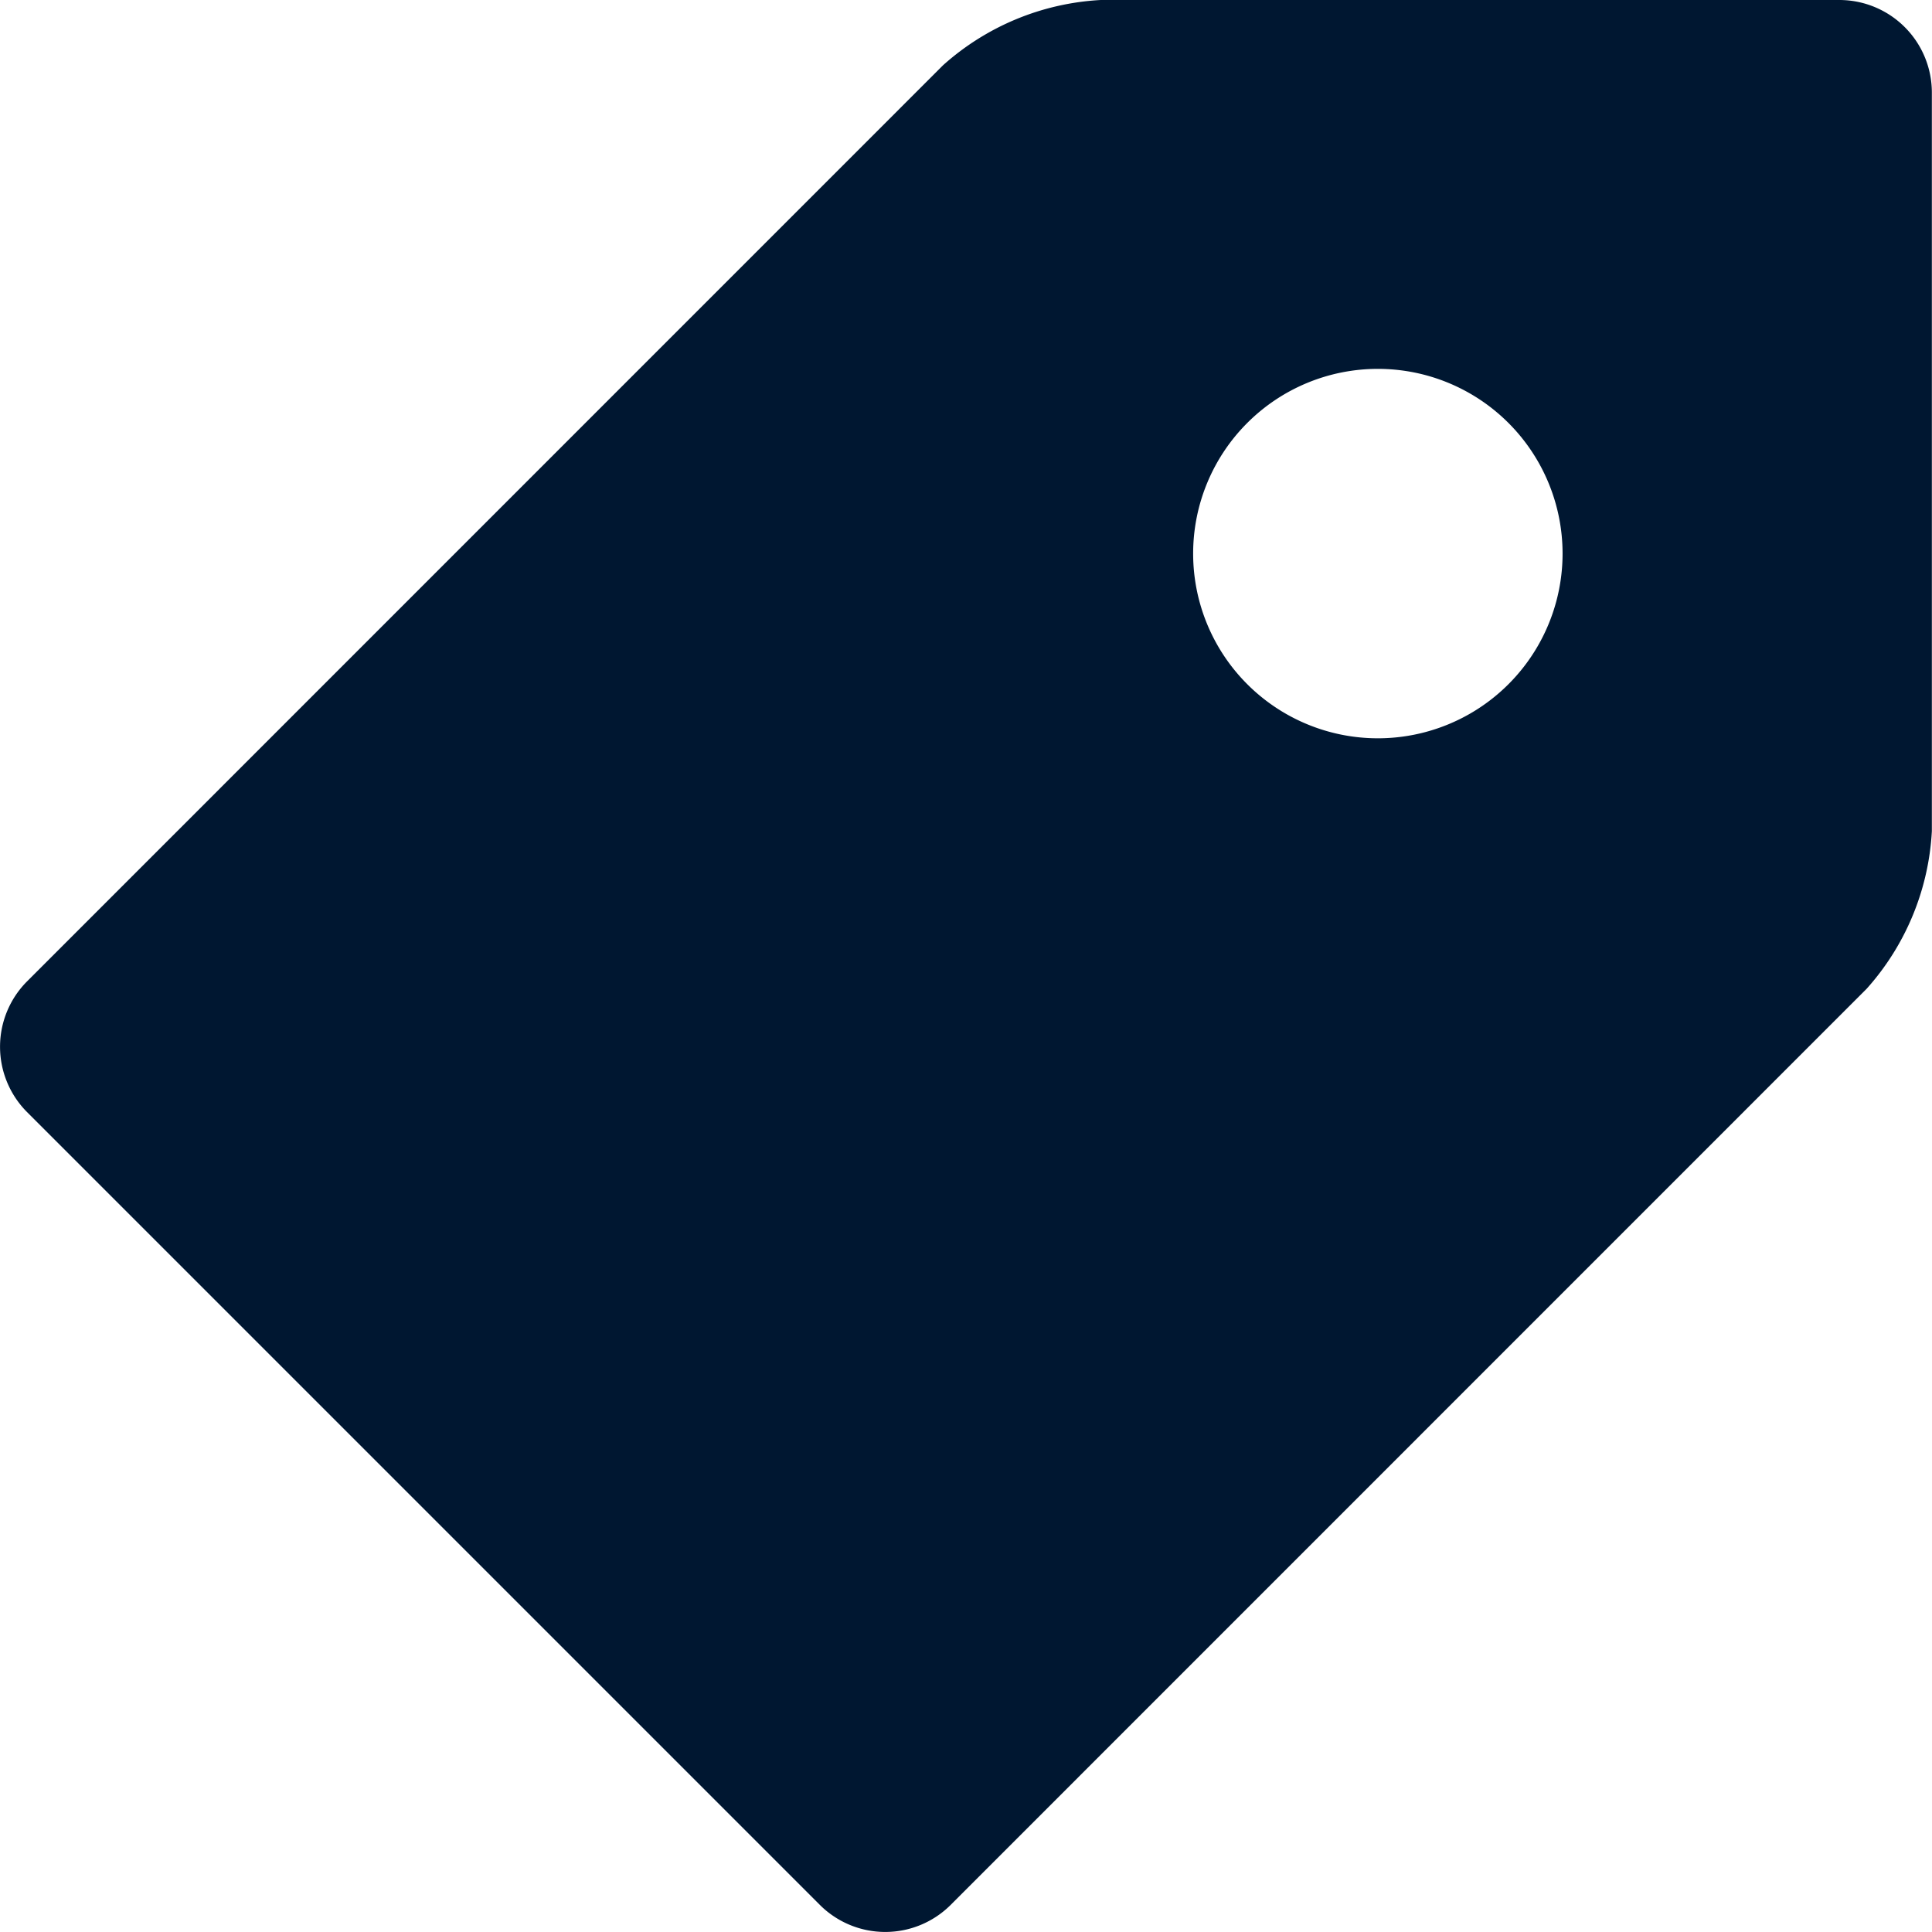
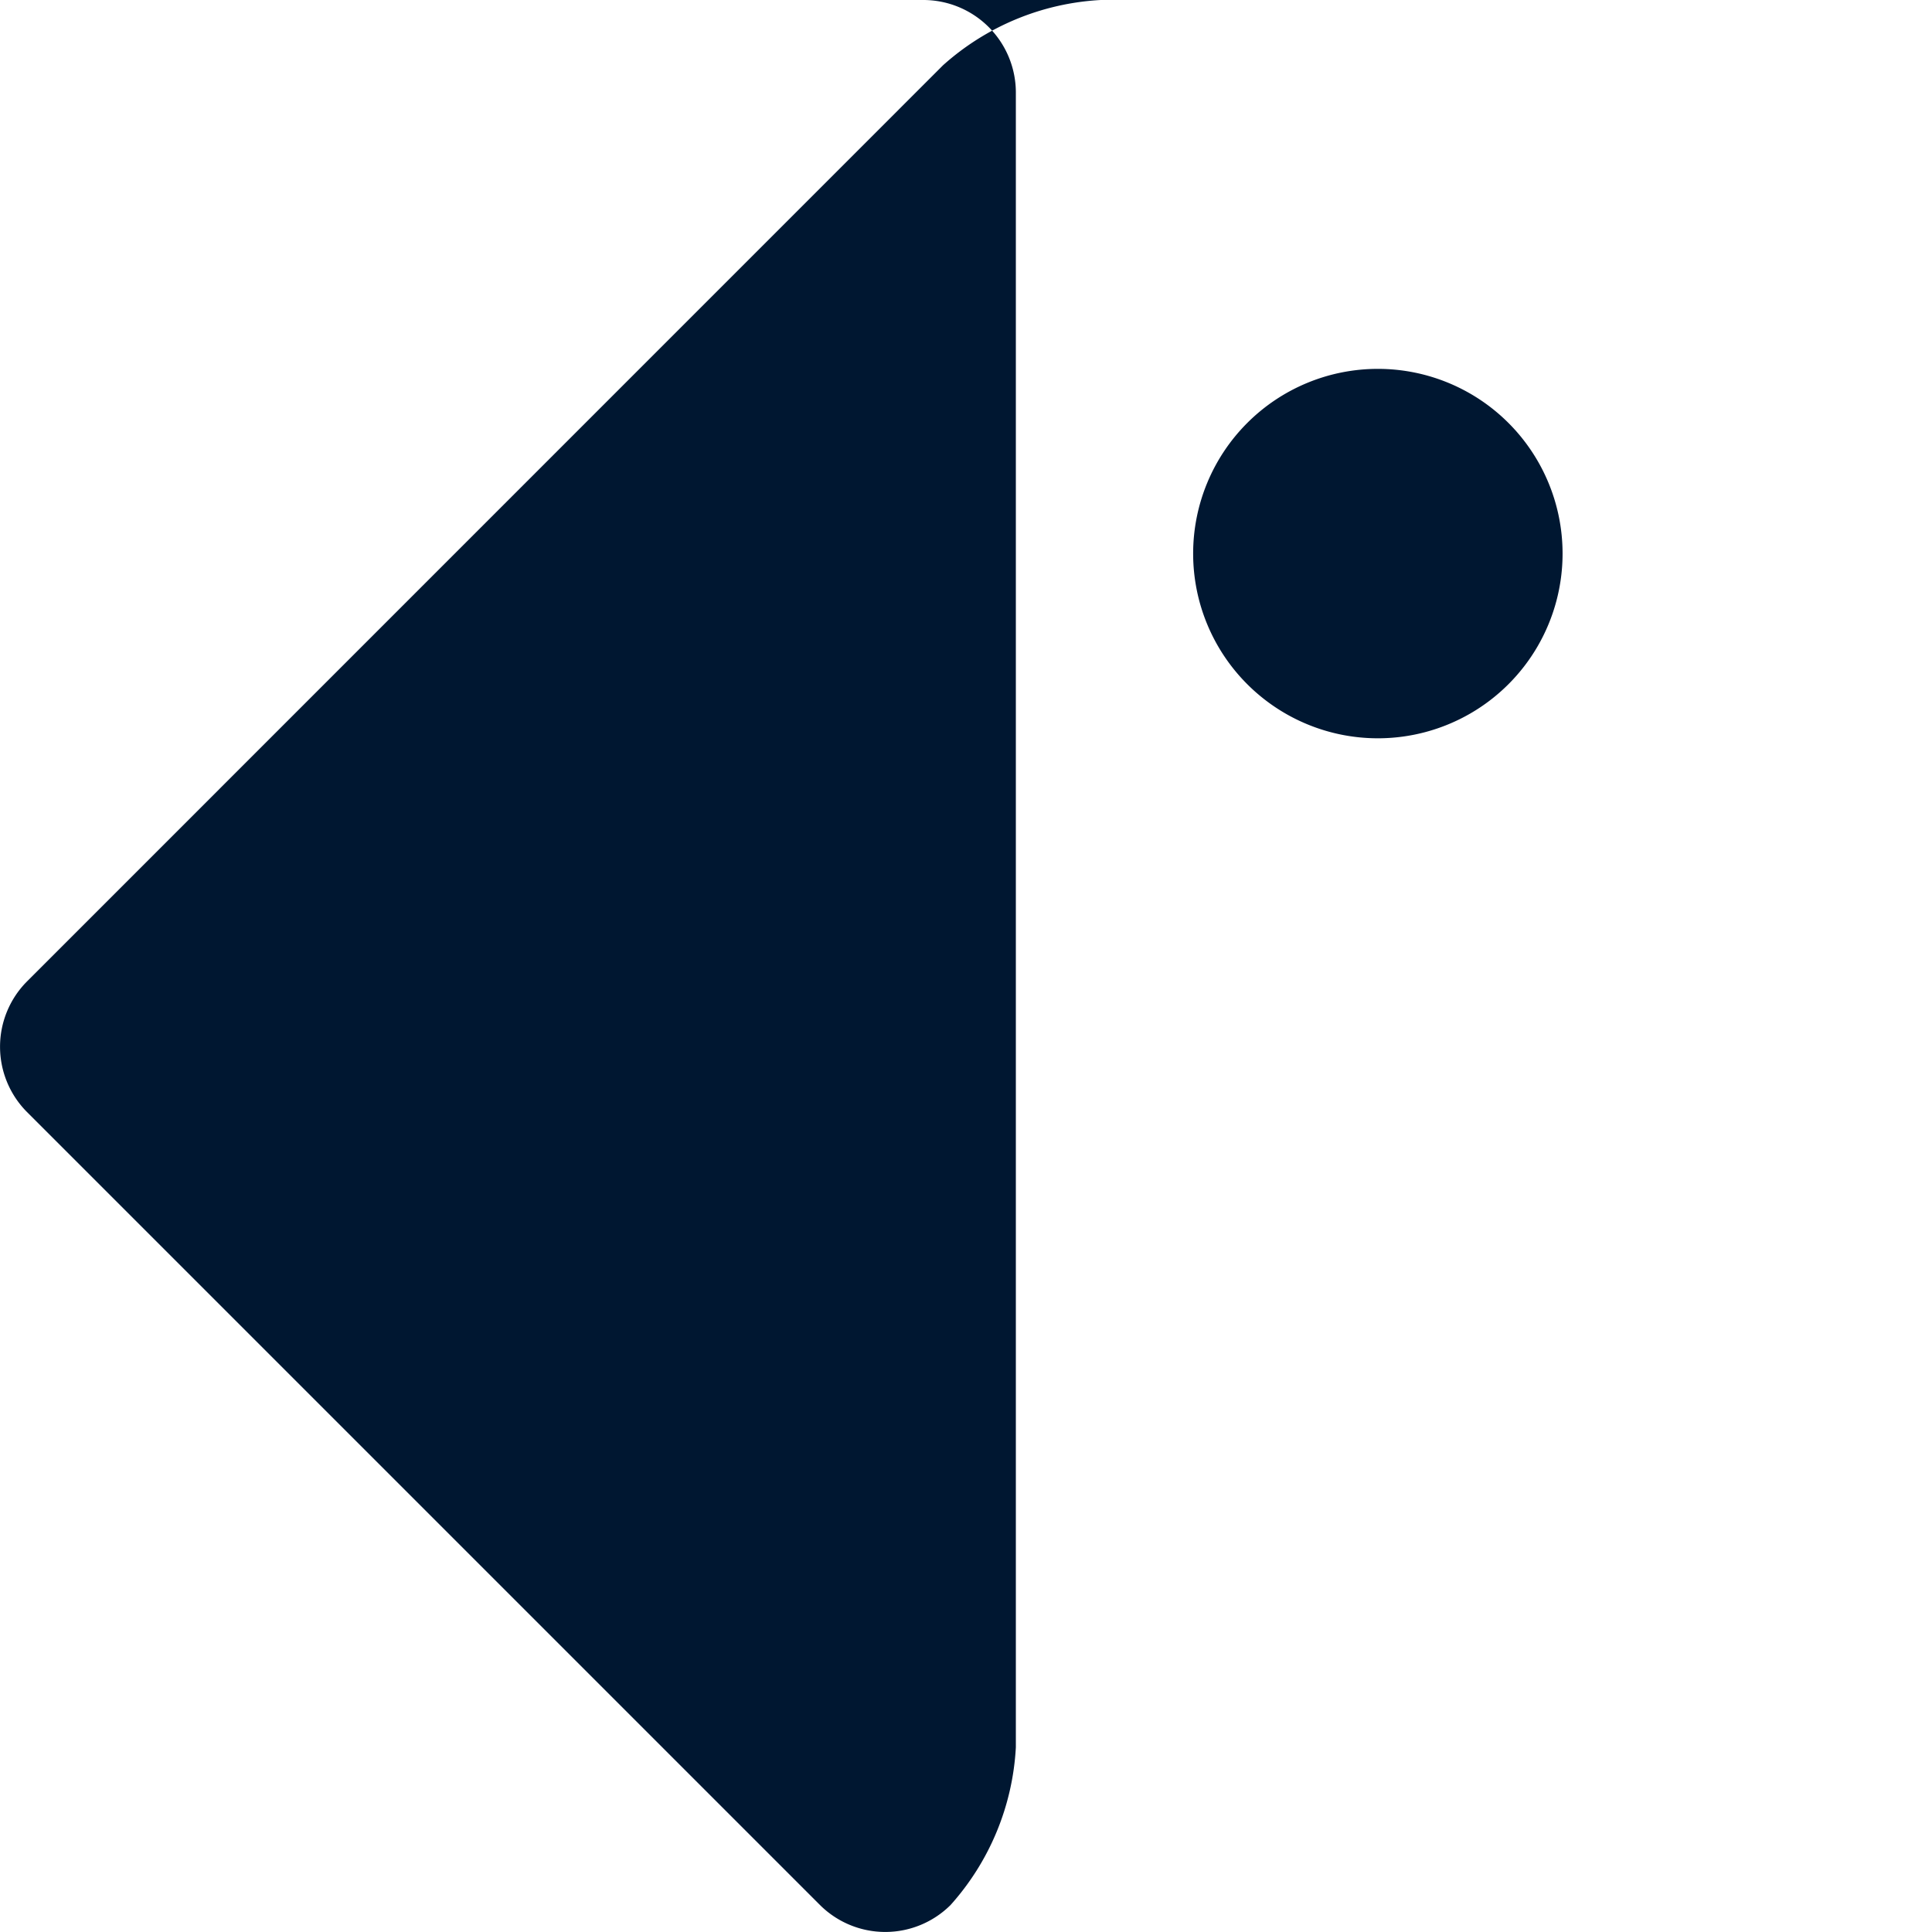
<svg xmlns="http://www.w3.org/2000/svg" width="13.796" height="13.796" viewBox="0 0 13.796 13.796">
-   <path id="Icon_metro-tag" data-name="Icon metro-tag" d="M16.307,1.928H11.031a1.835,1.835,0,0,0-1.126.466L3.364,8.936a.661.661,0,0,0,0,.933l5.662,5.662a.661.661,0,0,0,.933,0L16.5,8.989a1.835,1.835,0,0,0,.466-1.126V2.588a.661.661,0,0,0-.66-.66ZM13.01,7.2a1.319,1.319,0,1,1,1.319-1.319A1.319,1.319,0,0,1,13.01,7.2Z" transform="translate(-3.171 -1.928)" fill="#001731" />
+   <path id="Icon_metro-tag" data-name="Icon metro-tag" d="M16.307,1.928H11.031a1.835,1.835,0,0,0-1.126.466L3.364,8.936a.661.661,0,0,0,0,.933l5.662,5.662a.661.661,0,0,0,.933,0a1.835,1.835,0,0,0,.466-1.126V2.588a.661.661,0,0,0-.66-.66ZM13.01,7.2a1.319,1.319,0,1,1,1.319-1.319A1.319,1.319,0,0,1,13.01,7.2Z" transform="translate(-3.171 -1.928)" fill="#001731" />
</svg>